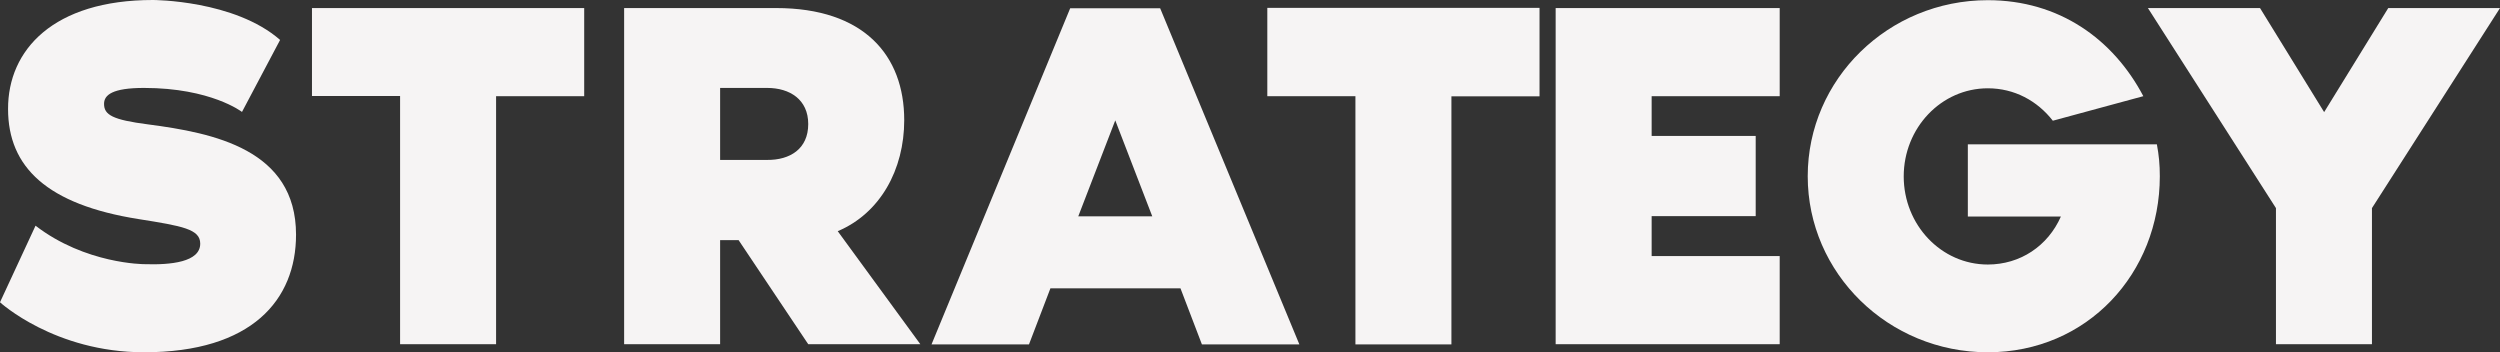
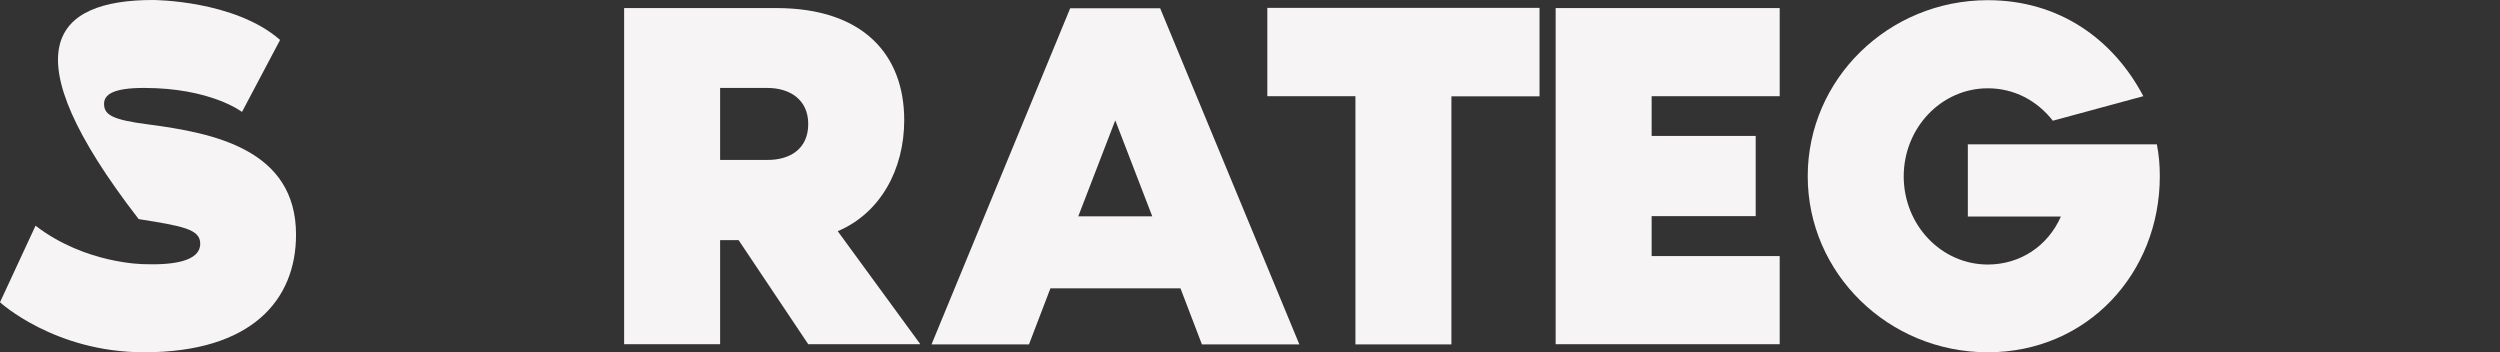
<svg xmlns="http://www.w3.org/2000/svg" id="Layer_1" x="0px" y="0px" viewBox="0 0 1364.7 192.3" style="enable-background:new 0 0 1364.7 192.3;" xml:space="preserve">
  <rect x="0" y="0" width="1364.7" height="192.3" fill="#333333" stroke="none" />
  <style type="text/css">	.st0{fill:#F6F4F4;}</style>
  <g>
-     <path class="st0" d="M161.6,128.1c0,35.5-24,64.2-83,64.2C29.7,192.3,0,165,0,165l19.4-41.8c27.3,21,59.3,21,59.3,21  c14.5,0.5,30.6-1.1,30.6-11.2c0-7.9-9.6-9.6-33.6-13.4c-50-7.9-71.3-28.4-71.3-60.1C4.3,27.3,29.1,0,83.5,0c0,0,44.5,0,69.4,21.8  l-20.8,39.3c0,0-16.9-13.1-53.5-13.1c-17.2,0-21.8,3.8-21.8,8.7c0,6,4.6,8.7,24,11.2C116.8,72.6,161.6,81.6,161.6,128.1z" />
-     <path class="st0" d="M318.9,4.4v48.1h-48.1v135.4h-52.4V52.4h-48.1v-48C170.3,4.4,318.9,4.4,318.9,4.4z" />
+     <path class="st0" d="M161.6,128.1c0,35.5-24,64.2-83,64.2C29.7,192.3,0,165,0,165l19.4-41.8c27.3,21,59.3,21,59.3,21  c14.5,0.5,30.6-1.1,30.6-11.2c0-7.9-9.6-9.6-33.6-13.4C4.3,27.3,29.1,0,83.5,0c0,0,44.5,0,69.4,21.8  l-20.8,39.3c0,0-16.9-13.1-53.5-13.1c-17.2,0-21.8,3.8-21.8,8.7c0,6,4.6,8.7,24,11.2C116.8,72.6,161.6,81.6,161.6,128.1z" />
    <path class="st0" d="M502.4,187.9h-61.2l-38-56.8h-10.1v56.8h-52.4V4.4h83c47.8,0,69.9,25.7,69.9,61.2c0,27-13.1,50.8-36.3,60.6  L502.4,187.9z M441.2,67.7c0-13.4-10.1-19.7-22.4-19.7h-25.7v39.3h25.7C431.1,87.4,441.2,81.4,441.2,67.7z" />
  </g>
  <g>
    <path class="st0" d="M709.3,188h-53.2l-11.7-30.6h-71L561.7,188h-53.2L584.2,4.5h49.1L709.3,188z M629,118.1l-20.2-52.4l-20.2,52.4  H629z" />
    <path class="st0" d="M840.4,4.5v48.1h-48.1V188h-52.4V52.5h-48.1V4.3h148.6V4.5z" />
  </g>
  <g>
    <path class="st0" d="M901.6,52.4v21.8h56.8V118h-56.8v21.8h69.9v48.1H849.2V4.4h122.3v48.1h-69.9V52.4z" />
    <path class="st0" d="M1179,96.2c0,53-39.6,96.1-93.9,96.1c-54.3,0-98.3-43.1-98.3-96.1s44-96.1,98.3-96.1c39,0,68.5,21.3,84.9,52.4  l-49.4,13.4c-8.5-10.9-21-17.7-35.5-17.7c-25.4,0-45.9,21.6-45.9,48.1c0,26.5,20.5,48.1,45.9,48.1c17.7,0,32.8-10.1,39.9-26.2  h-50.8V78.8h103.2C1178.5,84.7,1179,89.8,1179,96.2z" />
-     <path class="st0" d="M1364.7,4.4l-69.9,109.2v74.3h-52.4v-74.3L1172.5,4.4h61.2l35,56.8l35-56.8L1364.7,4.4L1364.7,4.4z" />
  </g>
</svg>